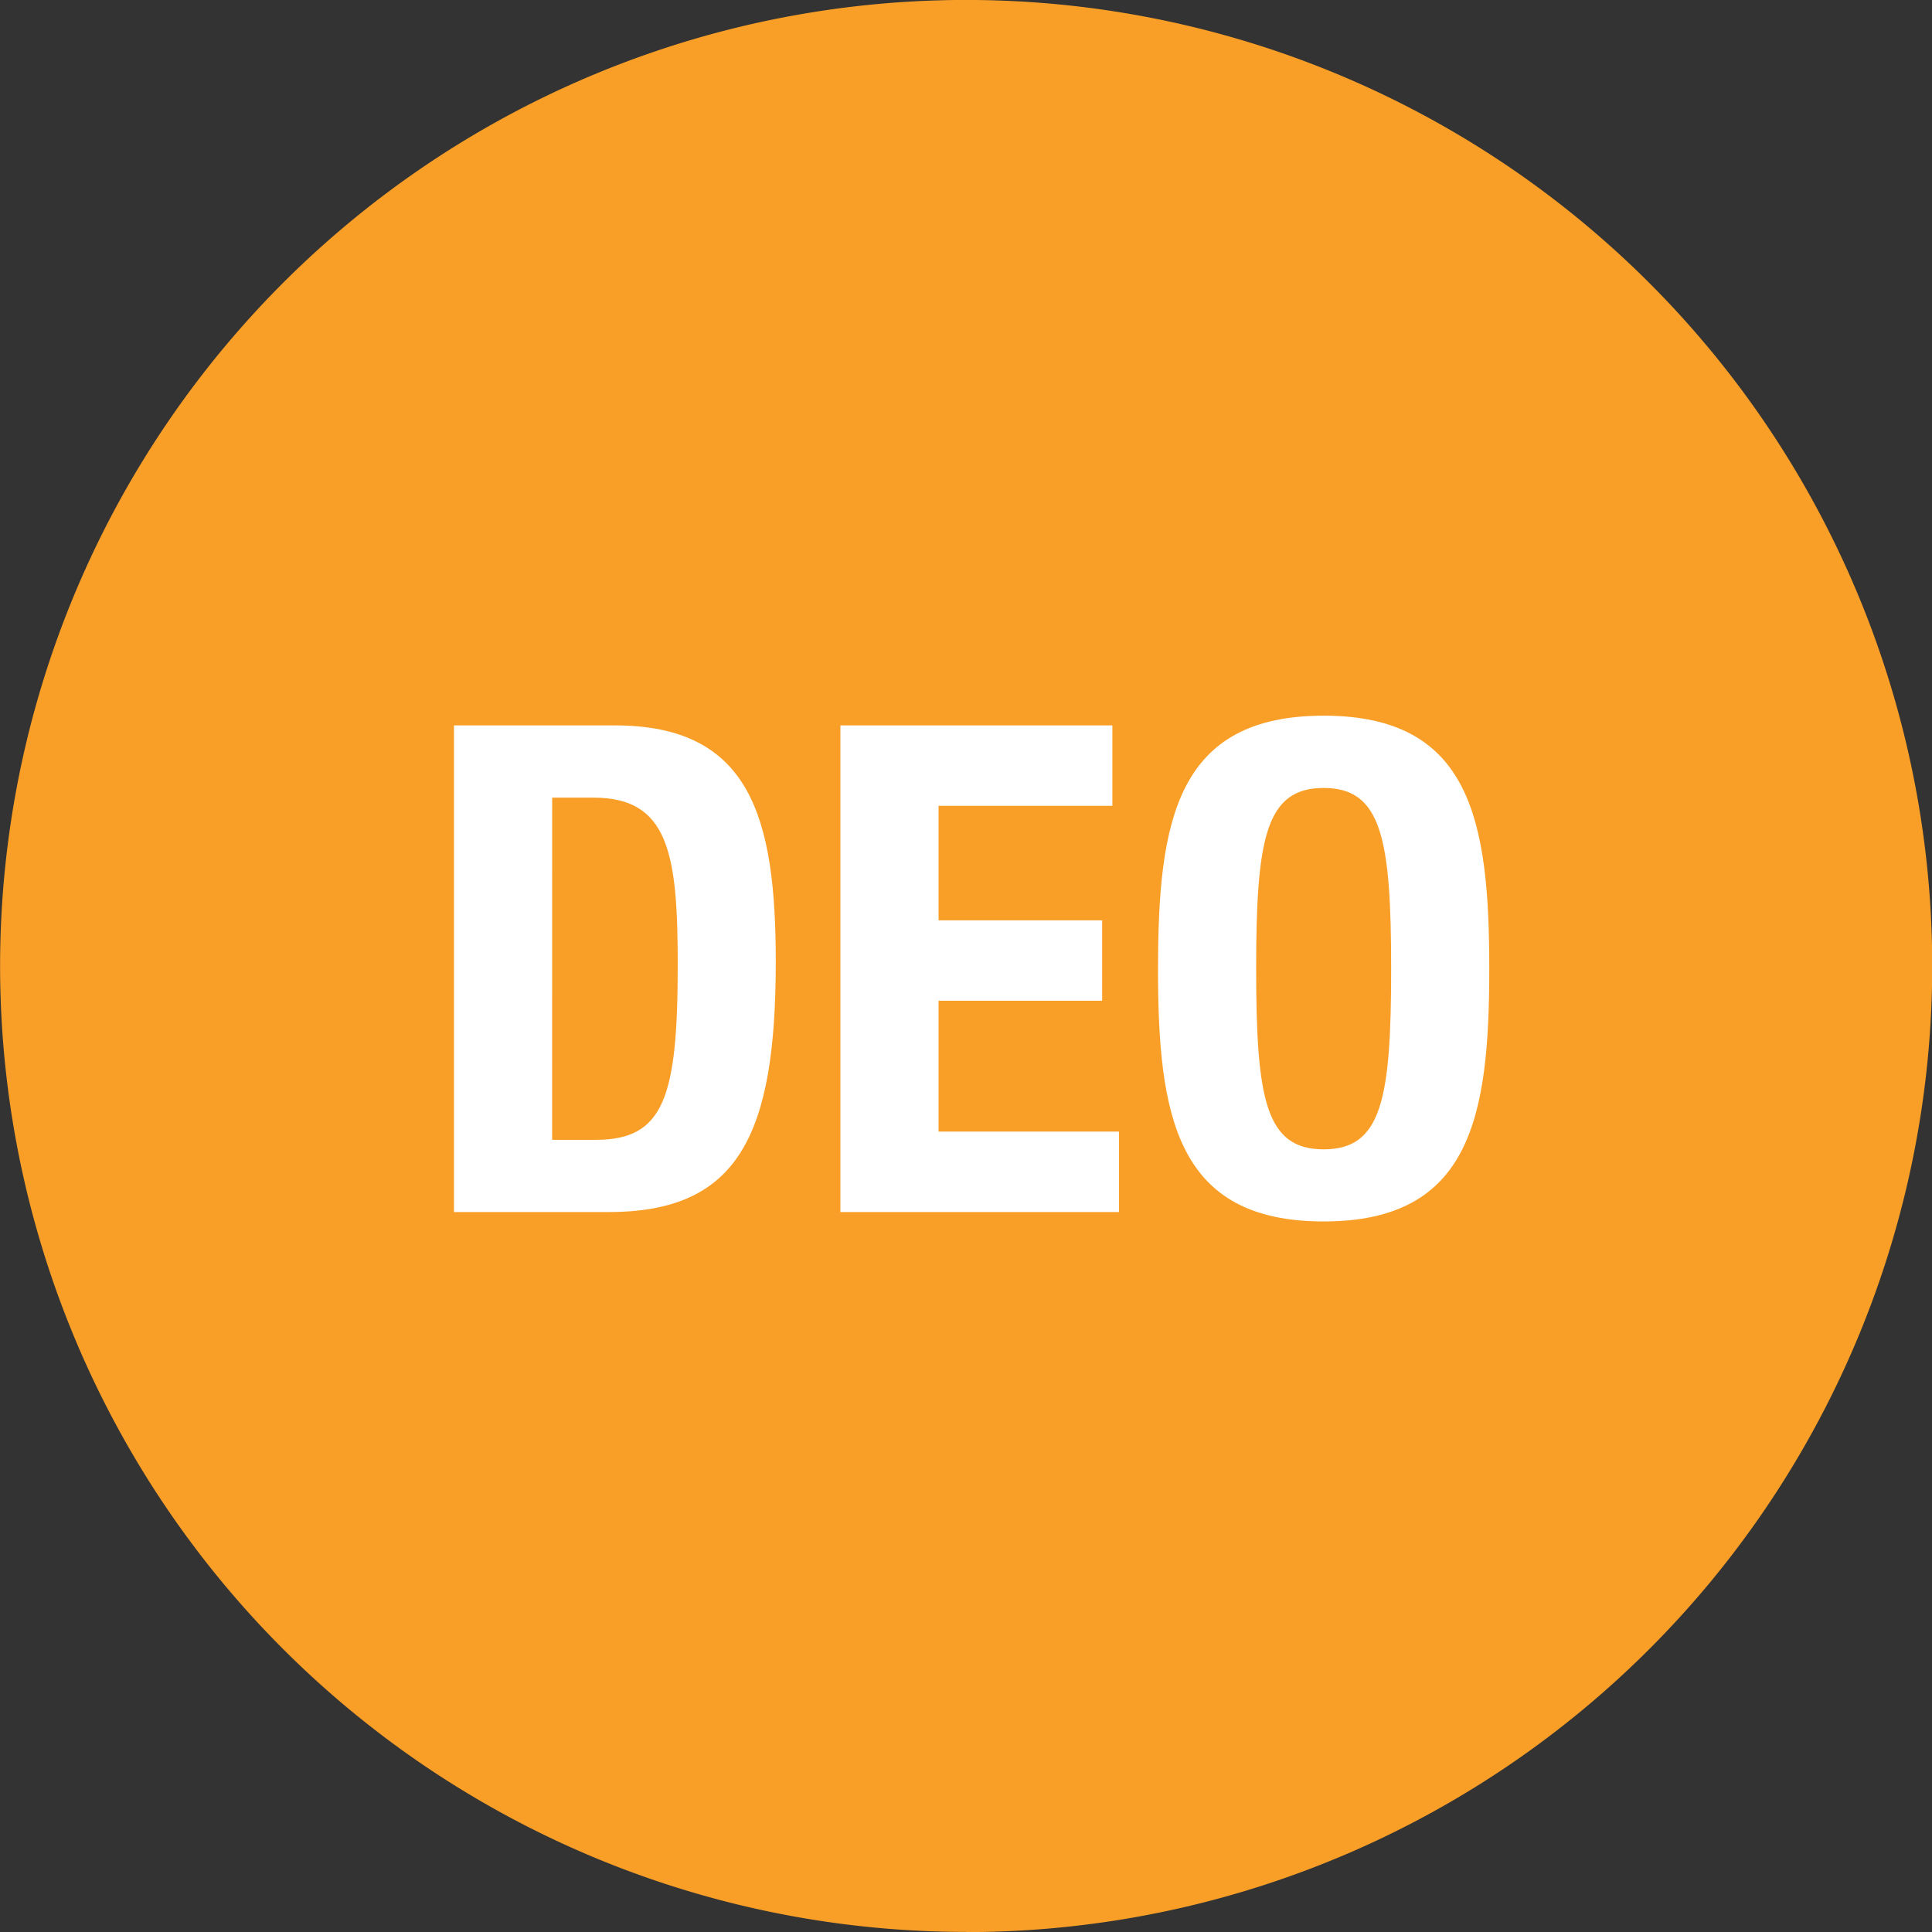
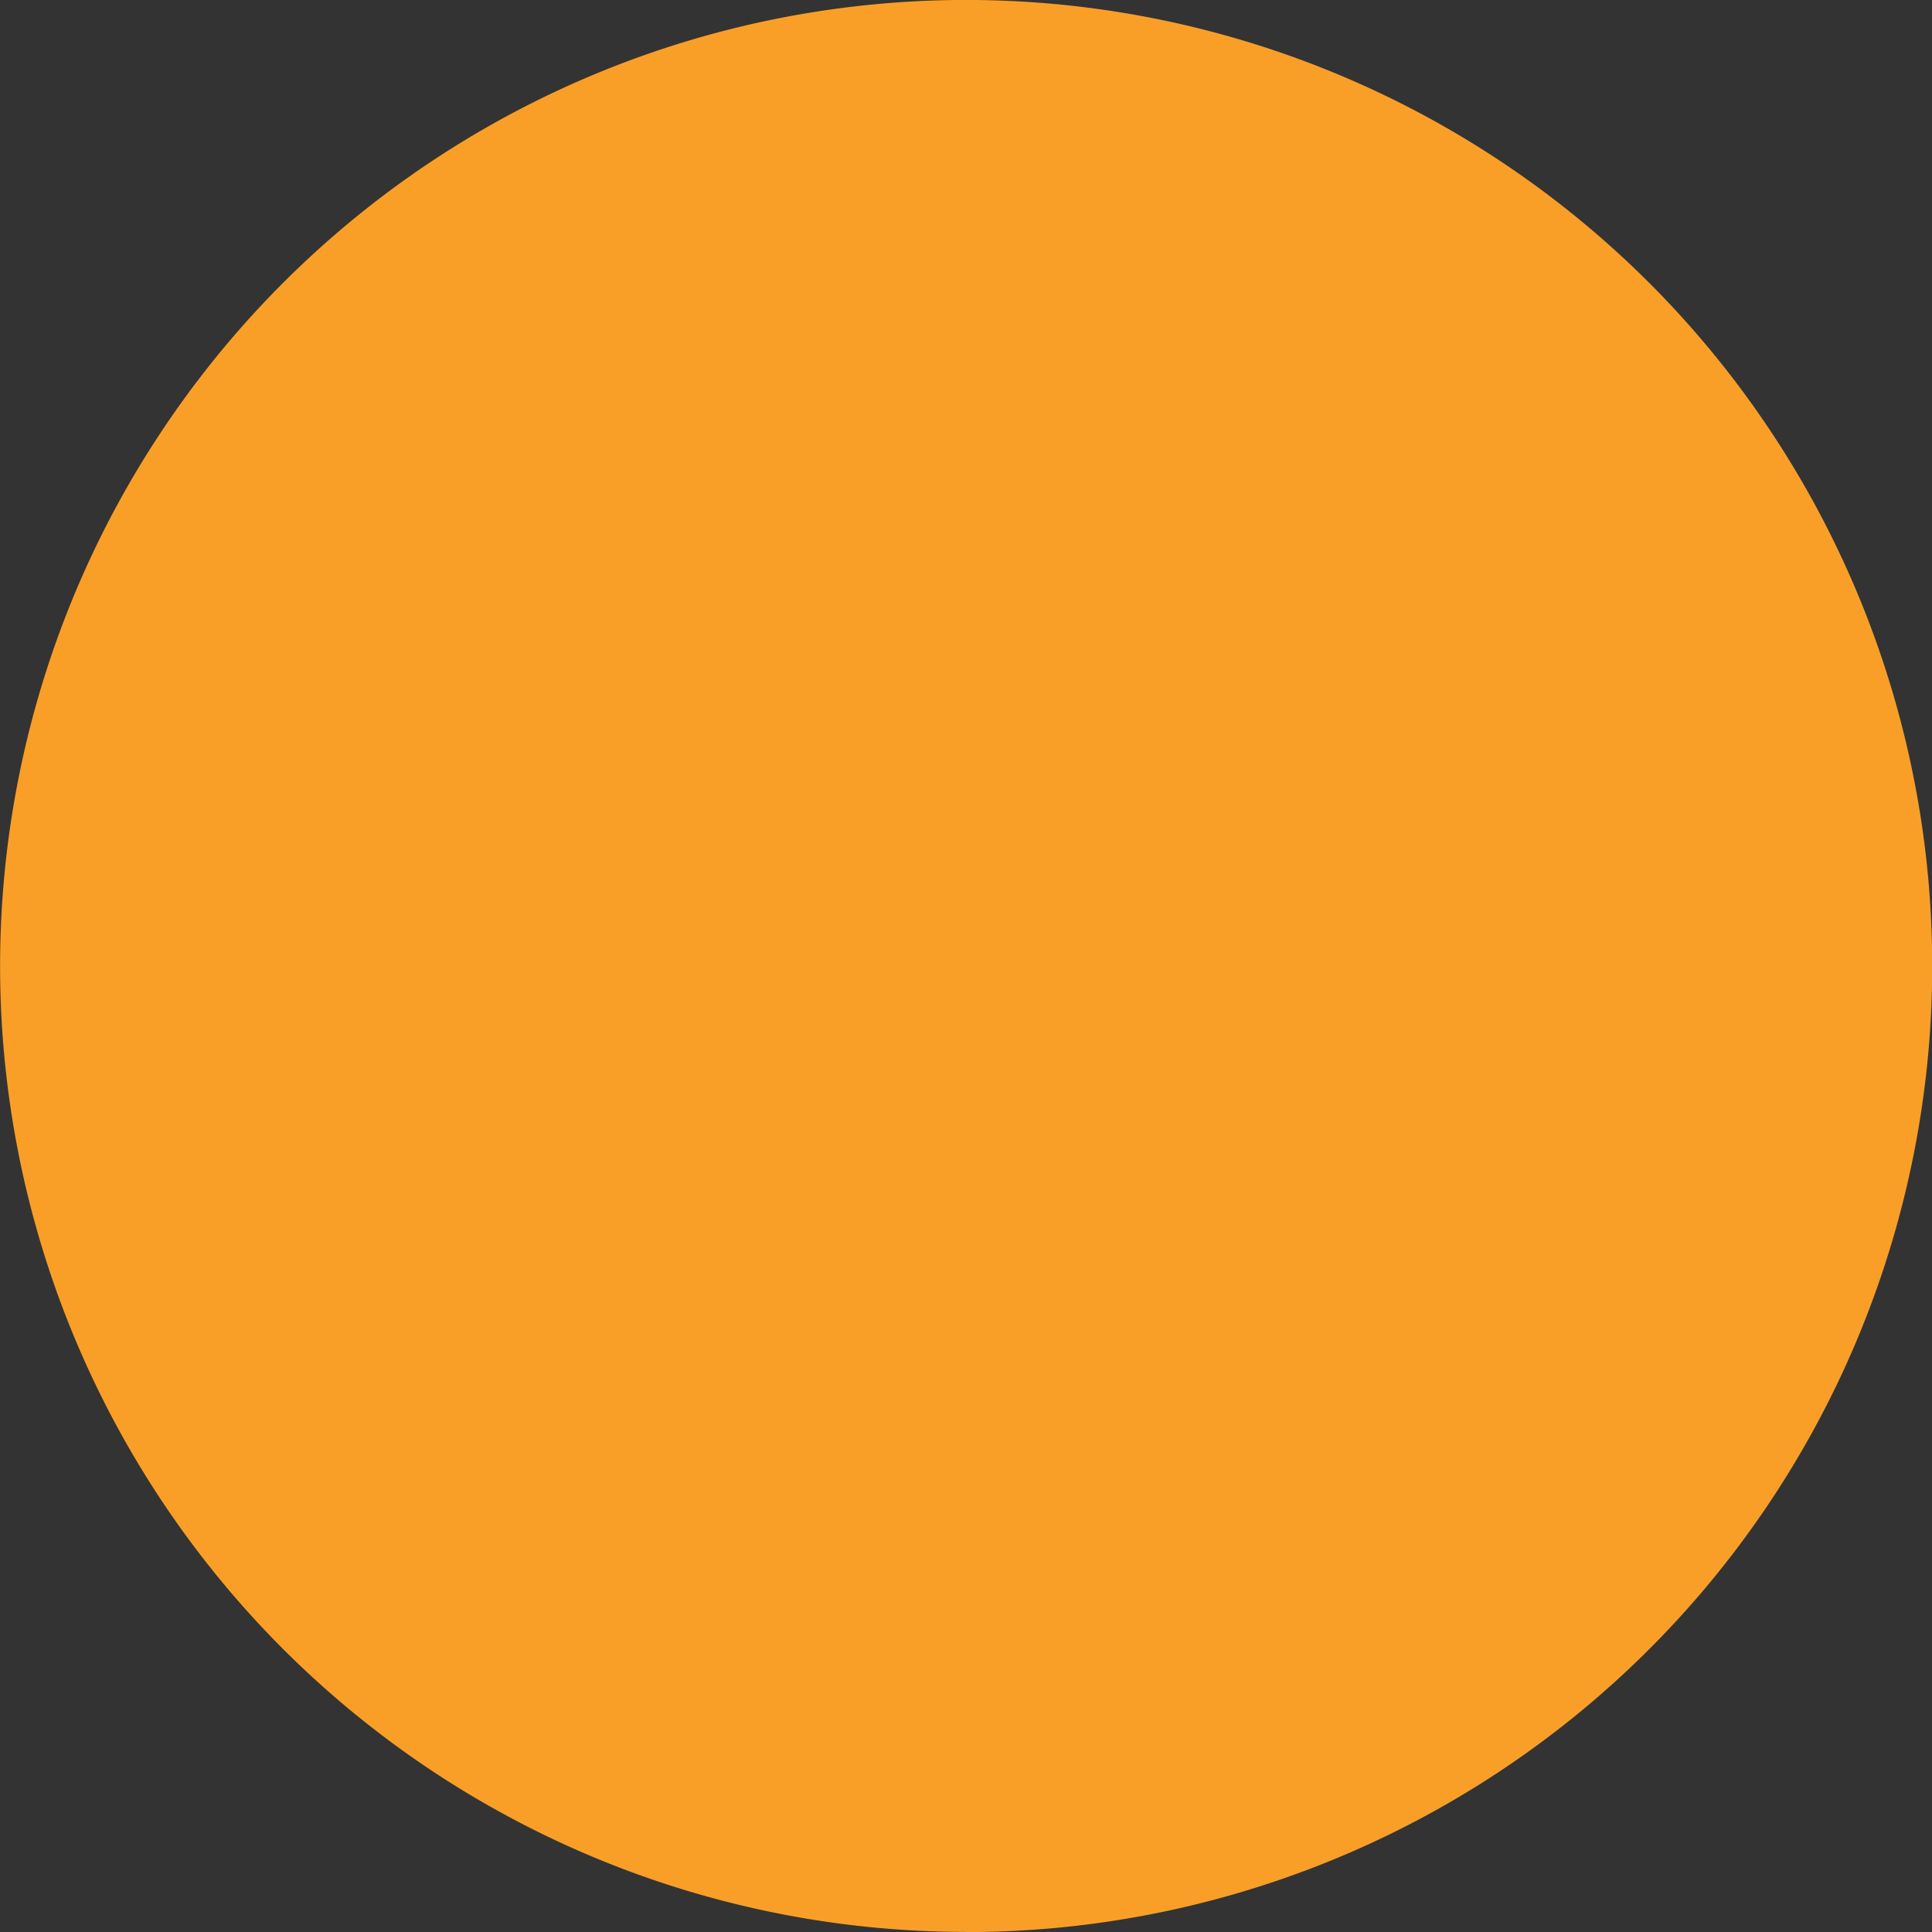
<svg xmlns="http://www.w3.org/2000/svg" width="43.695" height="43.697" viewBox="0 0 43.695 43.697">
  <rect x="0" y="0" width="43.695" height="43.697" fill="#333333" stroke="none" />
  <path d="M350.745,594.752A21.849,21.849,0,1,0,328.9,572.9a21.848,21.848,0,0,0,21.848,21.848" transform="translate(-328.898 -551.055)" fill="#f99f27" />
-   <path d="M.4,6.126H3.9c2.944,0,3.777-1.757,3.777-5.657,0-3.237-.555-5.349-3.638-5.349H.4Zm2.22-9.372h.94c1.7,0,1.9,1.279,1.9,3.777,0,2.991-.308,3.962-1.85,3.962H2.619ZM9.139-4.88V6.126h6.3V4.307H11.359V1.347h3.7V-.471h-3.7v-2.59H15.29V-4.88Zm7.183,5.5c0,3.345.416,5.719,3.746,5.719S23.814,3.968,23.814.623,23.4-5.1,20.069-5.1,16.323-2.722,16.323.623Zm2.22,0c0-2.944.216-4.085,1.526-4.085S21.595-2.321,21.595.623c0,2.96-.216,4.085-1.526,4.085S18.542,3.583,18.542.623Z" transform="translate(9.868 21.286)" fill="#fff" />
</svg>